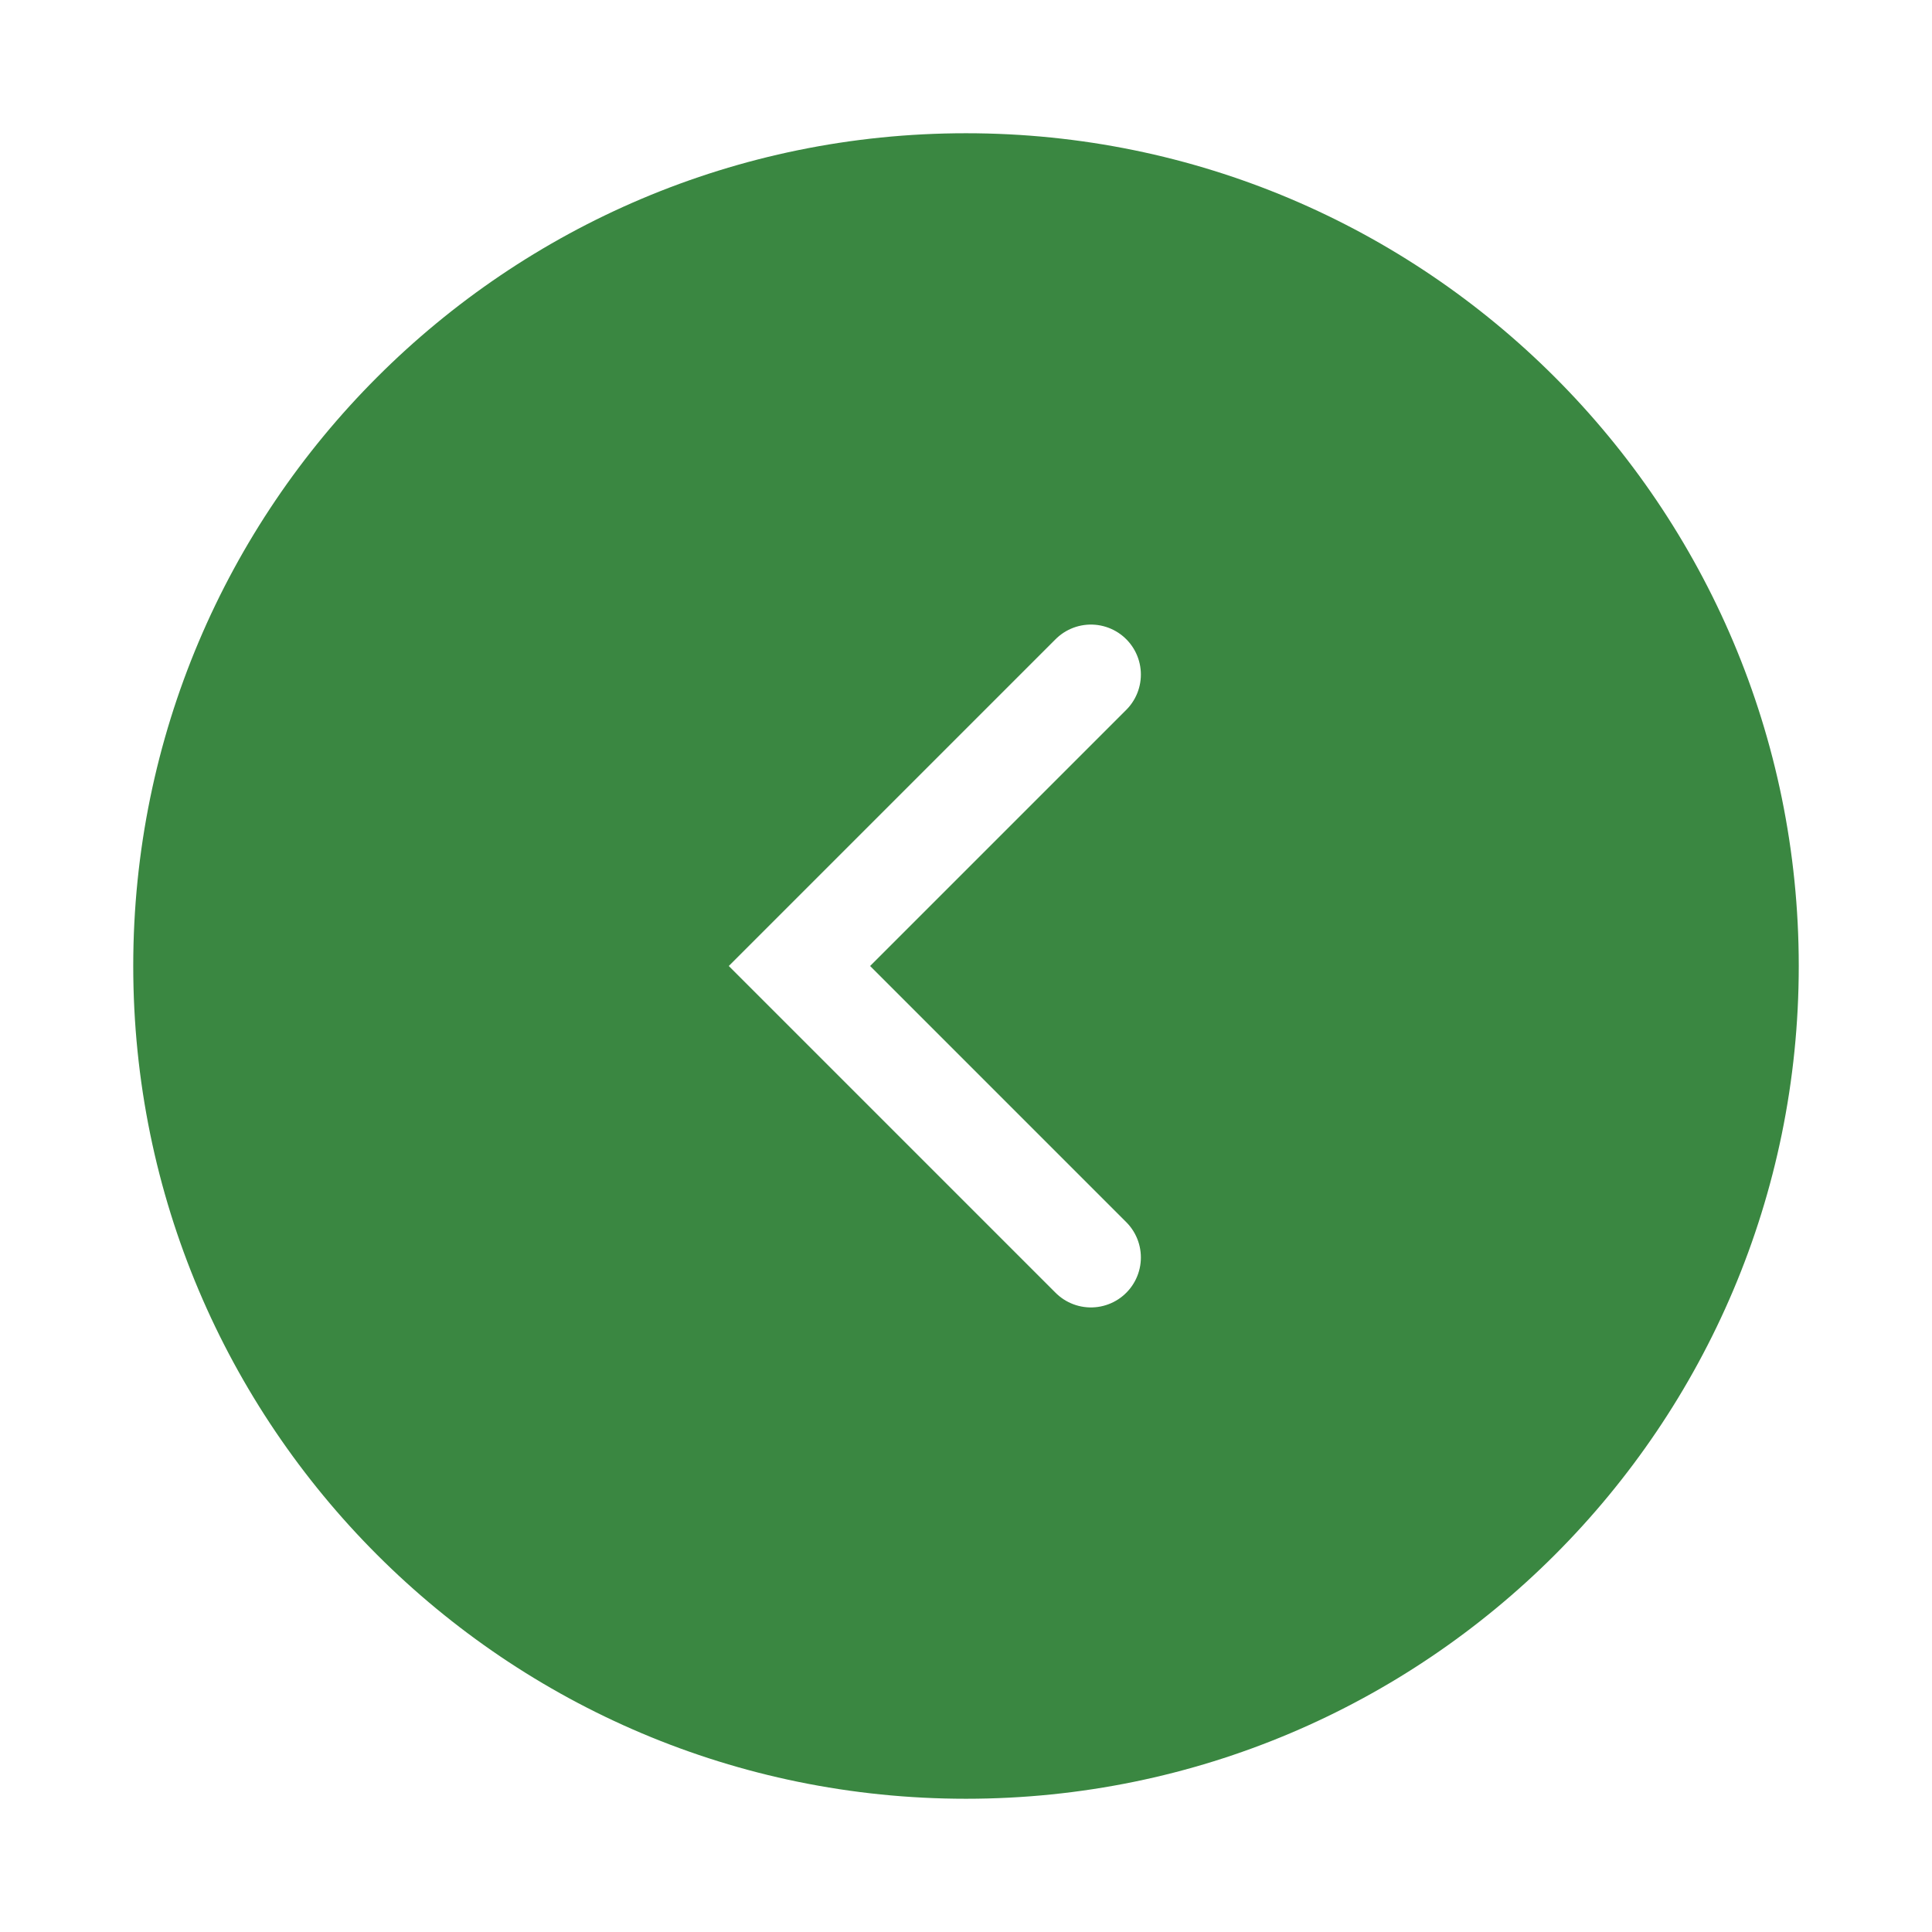
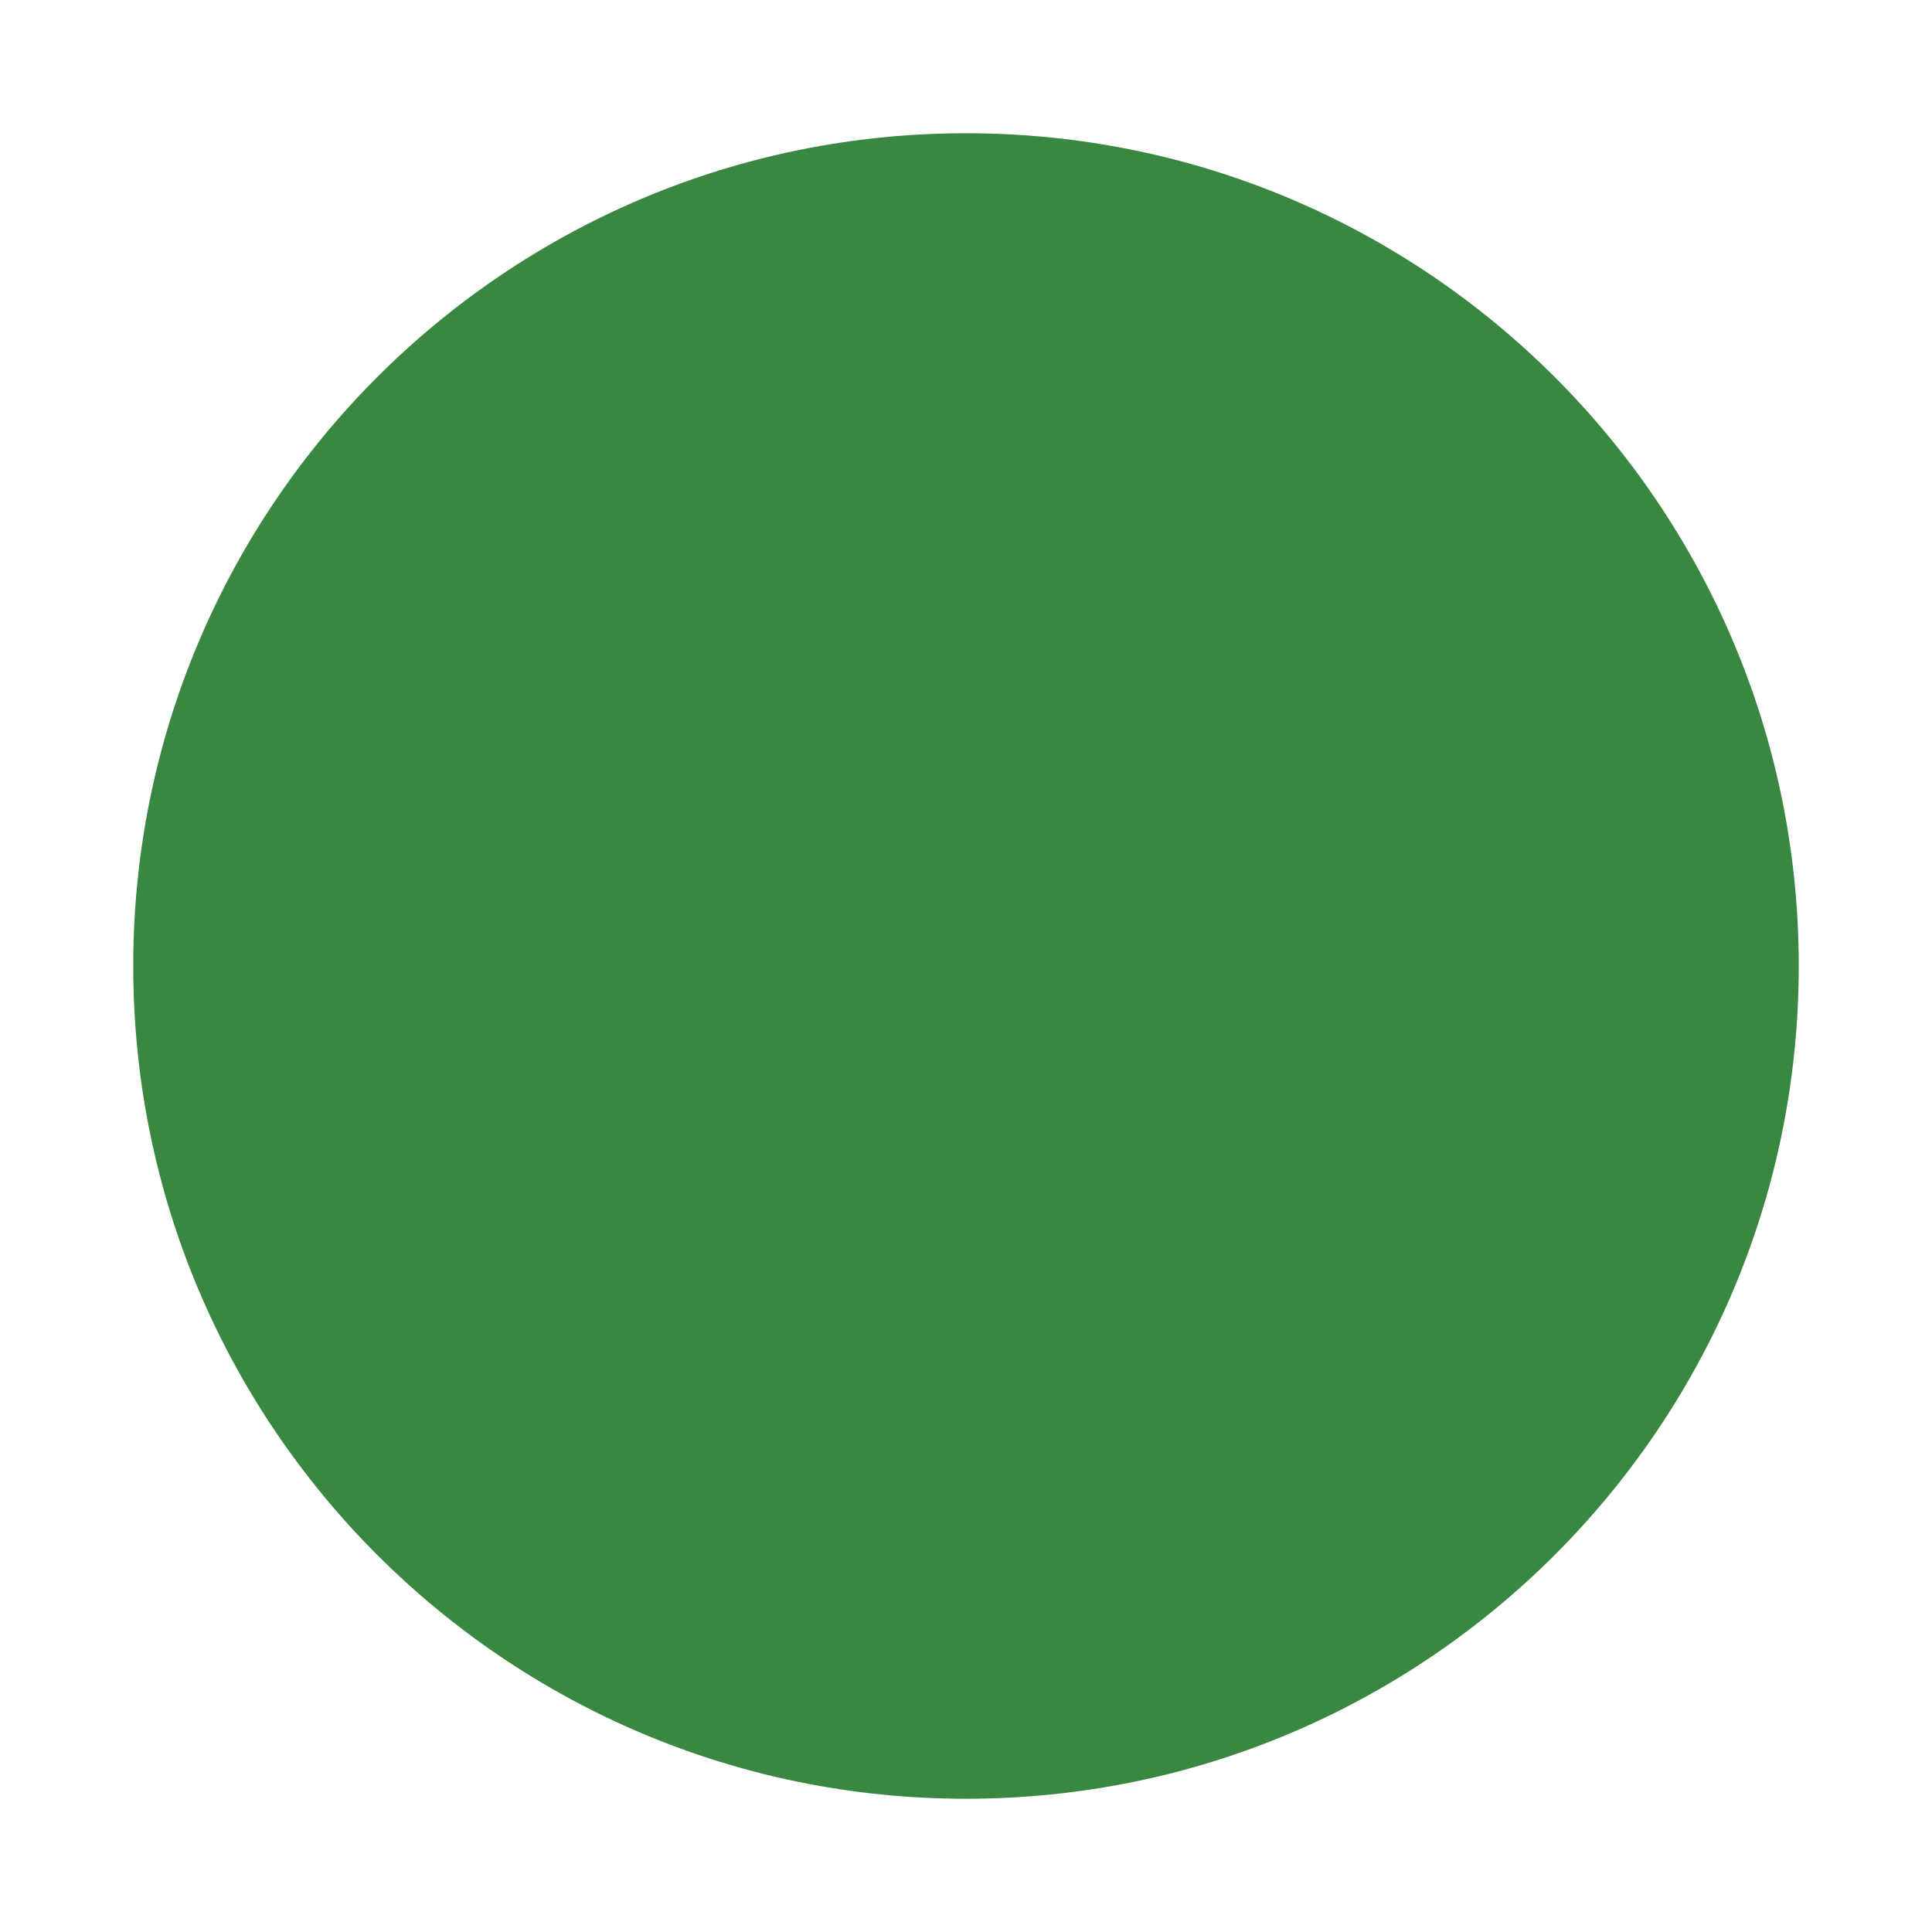
<svg xmlns="http://www.w3.org/2000/svg" width="58" height="58" viewBox="0 0 58 58" fill="none">
  <g filter="url(#filter0_d_408_84)">
    <path d="M54 25C54 38.807 42.807 50 29 50C15.193 50 4 38.807 4 25C4 11.193 15.193 0 29 0C42.807 0 54 11.193 54 25Z" fill="#3A8741" />
-     <path d="M32.75 16.25L24 25L32.75 33.75" stroke="white" stroke-width="3" stroke-linecap="round" />
  </g>
  <defs>
    <filter id="filter0_d_408_84" x="0" y="0" width="58" height="58" filterUnits="userSpaceOnUse" color-interpolation-filters="sRGB">
      <feFlood flood-opacity="0" result="BackgroundImageFix" />
      <feColorMatrix in="SourceAlpha" type="matrix" values="0 0 0 0 0 0 0 0 0 0 0 0 0 0 0 0 0 0 127 0" result="hardAlpha" />
      <feOffset dy="4" />
      <feGaussianBlur stdDeviation="2" />
      <feComposite in2="hardAlpha" operator="out" />
      <feColorMatrix type="matrix" values="0 0 0 0 0 0 0 0 0 0 0 0 0 0 0 0 0 0 0.25 0" />
      <feBlend mode="normal" in2="BackgroundImageFix" result="effect1_dropShadow_408_84" />
      <feBlend mode="normal" in="SourceGraphic" in2="effect1_dropShadow_408_84" result="shape" />
    </filter>
  </defs>
</svg>